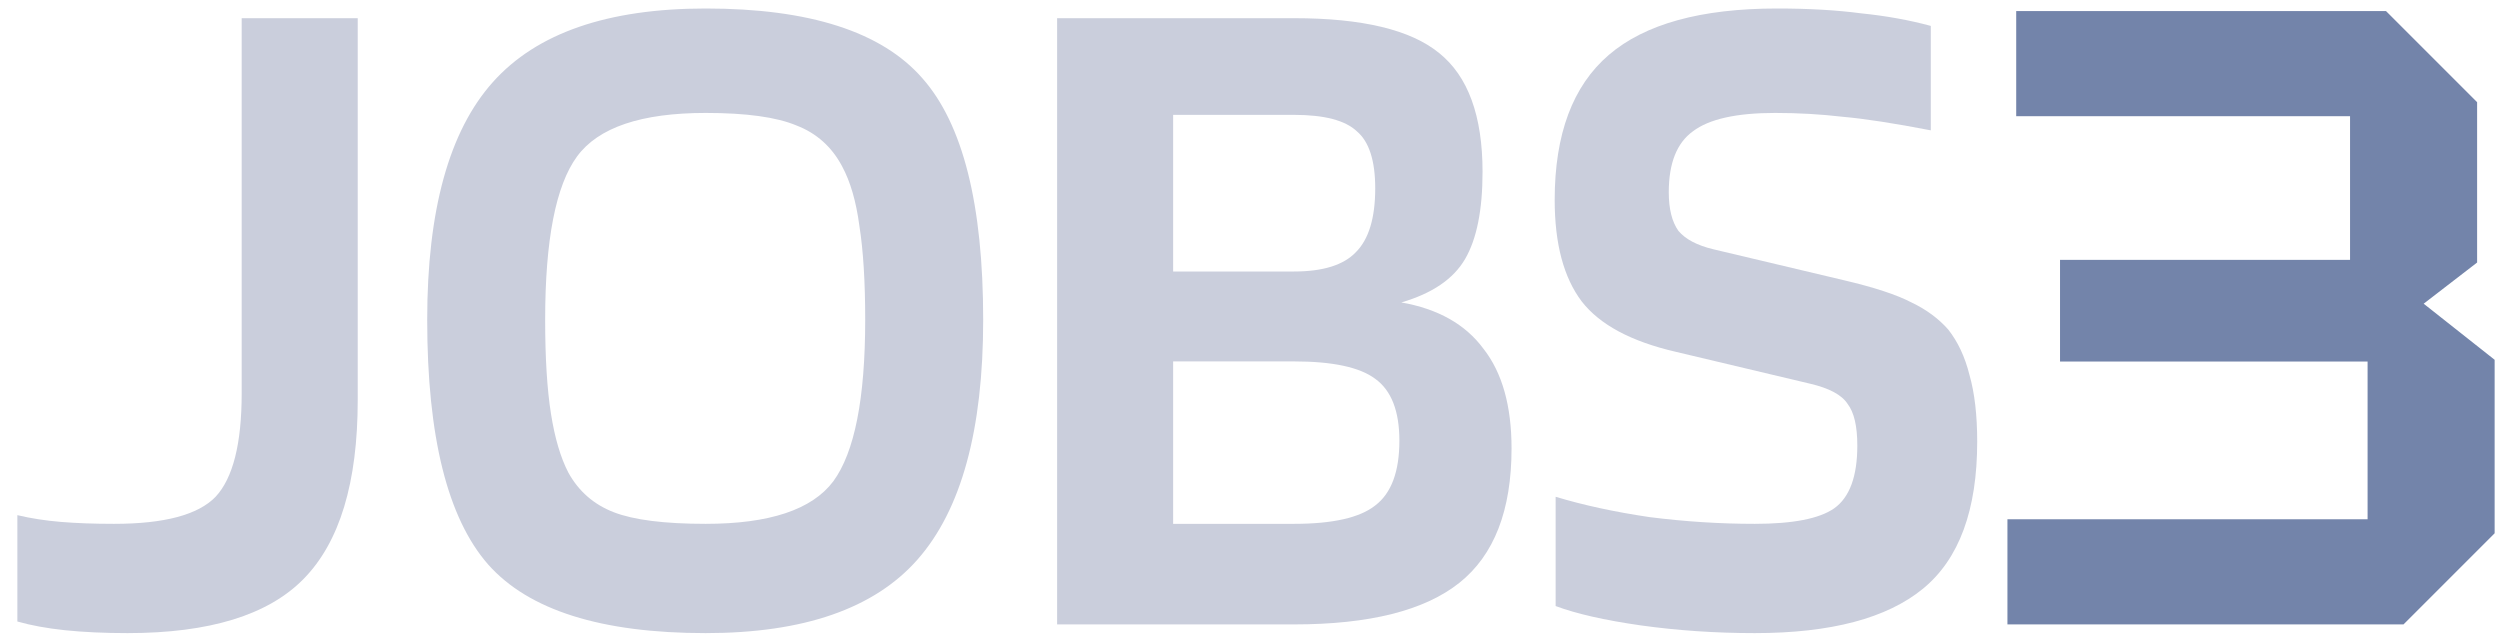
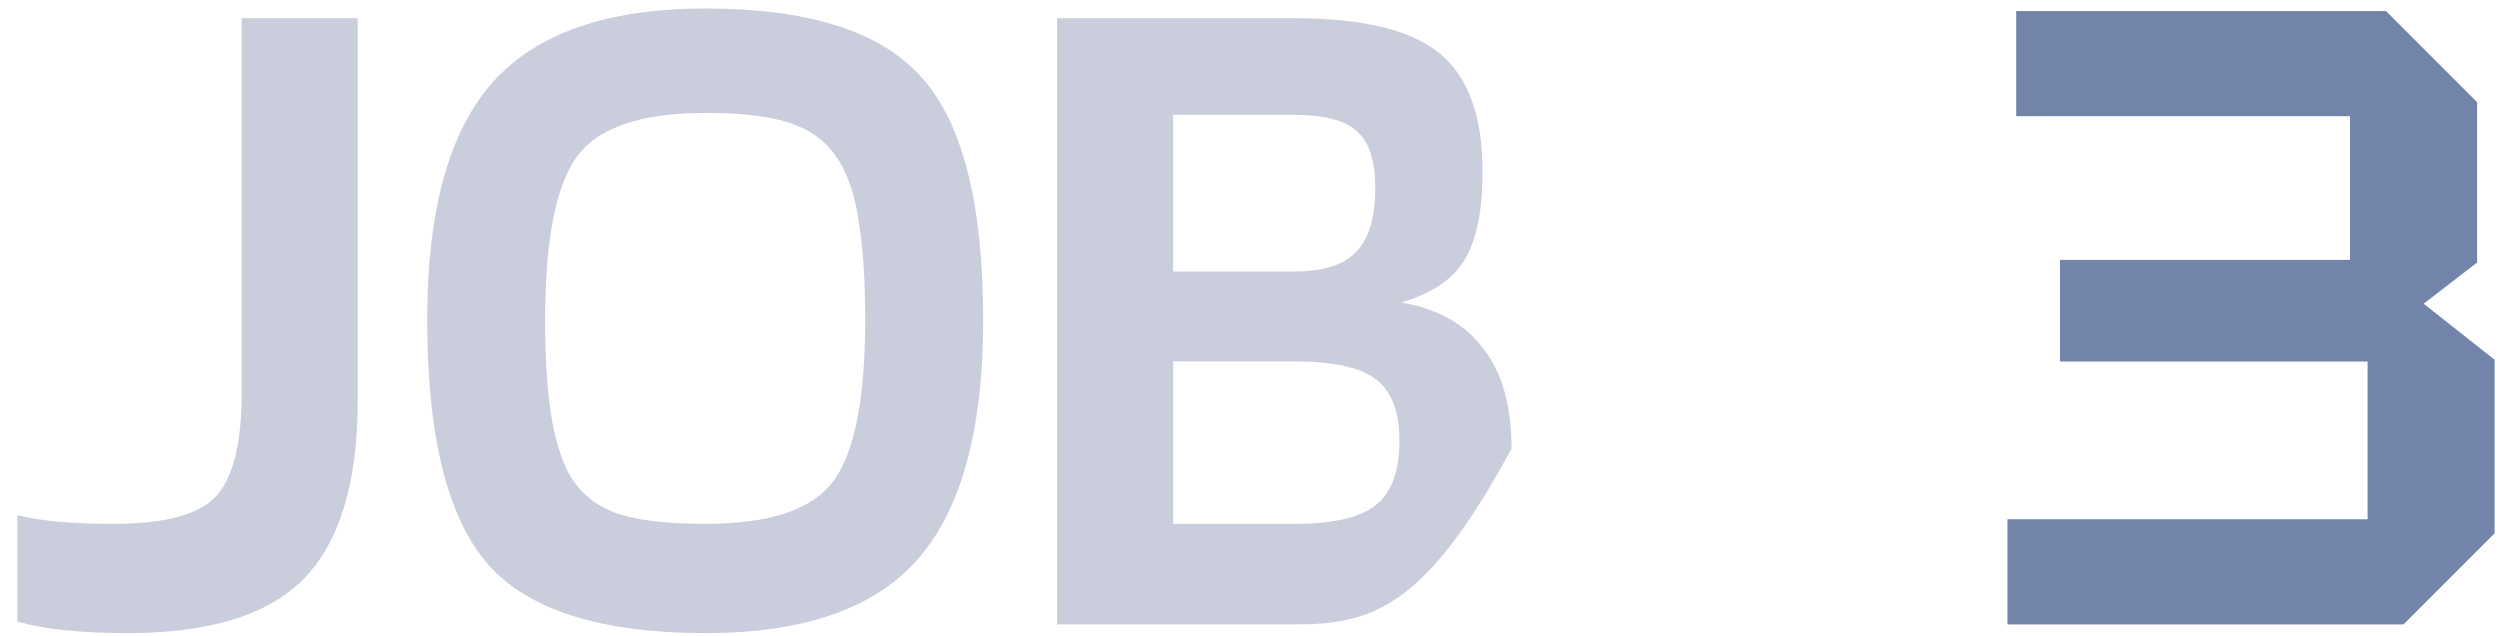
<svg xmlns="http://www.w3.org/2000/svg" width="110" height="28" viewBox="0 0 110 28" fill="none">
  <g clip-path="url(#clip0_577_5434)">
-     <path d="M79.637 16.881L73.724 15.477C71.766 15.023 70.391 14.286 69.597 13.265C68.803 12.215 68.406 10.726 68.406 8.798C68.406 5.905 69.2 3.778 70.788 2.416C72.376 1.055 74.844 0.374 78.191 0.374C79.581 0.374 80.814 0.445 81.892 0.587C82.998 0.7 84.019 0.885 84.955 1.14V5.735C83.338 5.423 82.048 5.224 81.084 5.139C80.119 5.026 79.127 4.969 78.106 4.969C76.404 4.969 75.198 5.238 74.489 5.777C73.78 6.288 73.426 7.181 73.426 8.457C73.426 9.195 73.567 9.762 73.851 10.159C74.163 10.528 74.674 10.797 75.383 10.967L81.126 12.329C82.459 12.641 83.452 12.967 84.104 13.307C84.757 13.619 85.296 14.016 85.721 14.498C86.147 15.037 86.459 15.704 86.657 16.498C86.884 17.292 86.997 18.27 86.997 19.433C86.997 22.44 86.203 24.595 84.615 25.9C83.026 27.204 80.559 27.857 77.212 27.857C75.482 27.857 73.809 27.743 72.192 27.517C70.604 27.29 69.356 27.006 68.448 26.666V21.858C69.668 22.227 71.043 22.525 72.575 22.752C74.135 22.95 75.681 23.049 77.212 23.049C78.886 23.049 80.048 22.823 80.701 22.369C81.382 21.887 81.722 20.965 81.722 19.604C81.722 18.753 81.58 18.143 81.296 17.774C81.041 17.377 80.488 17.079 79.637 16.881Z" fill="#CACEDC" />
-     <path d="M66.508 19.731C66.508 22.454 65.743 24.425 64.211 25.645C62.679 26.864 60.254 27.474 56.936 27.474H46.513V0.8H56.936C59.942 0.8 62.069 1.31 63.318 2.331C64.594 3.352 65.232 5.096 65.232 7.564C65.232 9.237 64.977 10.514 64.466 11.393C63.956 12.272 63.02 12.91 61.658 13.307C63.275 13.591 64.48 14.271 65.275 15.349C66.097 16.399 66.508 17.859 66.508 19.731ZM60.51 8.287C60.51 7.068 60.24 6.231 59.701 5.777C59.191 5.295 58.269 5.054 56.936 5.054H51.618V11.946H56.936C58.212 11.946 59.12 11.662 59.659 11.095C60.226 10.528 60.51 9.592 60.51 8.287ZM61.573 19.391C61.573 18.086 61.219 17.179 60.51 16.668C59.829 16.158 58.638 15.902 56.936 15.902H51.618V23.049H56.936C58.638 23.049 59.829 22.78 60.51 22.241C61.219 21.702 61.573 20.752 61.573 19.391Z" fill="#CACEDC" />
+     <path d="M66.508 19.731C62.679 26.864 60.254 27.474 56.936 27.474H46.513V0.8H56.936C59.942 0.8 62.069 1.31 63.318 2.331C64.594 3.352 65.232 5.096 65.232 7.564C65.232 9.237 64.977 10.514 64.466 11.393C63.956 12.272 63.02 12.91 61.658 13.307C63.275 13.591 64.48 14.271 65.275 15.349C66.097 16.399 66.508 17.859 66.508 19.731ZM60.51 8.287C60.51 7.068 60.24 6.231 59.701 5.777C59.191 5.295 58.269 5.054 56.936 5.054H51.618V11.946H56.936C58.212 11.946 59.12 11.662 59.659 11.095C60.226 10.528 60.51 9.592 60.51 8.287ZM61.573 19.391C61.573 18.086 61.219 17.179 60.51 16.668C59.829 16.158 58.638 15.902 56.936 15.902H51.618V23.049H56.936C58.638 23.049 59.829 22.78 60.51 22.241C61.219 21.702 61.573 20.752 61.573 19.391Z" fill="#CACEDC" />
    <path d="M43.26 14.073C43.26 18.923 42.295 22.44 40.367 24.624C38.466 26.779 35.361 27.857 31.049 27.857C26.455 27.857 23.264 26.85 21.477 24.836C19.69 22.794 18.797 19.206 18.797 14.073C18.797 9.252 19.761 5.763 21.69 3.608C23.618 1.452 26.738 0.374 31.049 0.374C35.616 0.374 38.792 1.395 40.579 3.437C42.366 5.451 43.26 8.996 43.26 14.073ZM25.008 20.795C25.462 21.617 26.128 22.199 27.008 22.539C27.887 22.879 29.234 23.049 31.049 23.049C33.857 23.049 35.729 22.425 36.665 21.178C37.601 19.901 38.069 17.533 38.069 14.073C38.069 12.4 37.984 11.024 37.814 9.946C37.672 8.869 37.417 7.989 37.048 7.309C36.594 6.458 35.928 5.862 35.048 5.522C34.169 5.153 32.836 4.969 31.049 4.969C28.213 4.969 26.327 5.607 25.391 6.883C24.455 8.16 23.987 10.556 23.987 14.073C23.987 15.746 24.072 17.122 24.242 18.2C24.412 19.277 24.668 20.142 25.008 20.795Z" fill="#CACEDC" />
    <path d="M10.634 17.306V0.8H15.74V17.604C15.74 21.234 14.946 23.858 13.357 25.474C11.797 27.063 9.216 27.857 5.614 27.857C4.593 27.857 3.671 27.814 2.849 27.729C2.055 27.644 1.36 27.517 0.764 27.346V22.667C1.36 22.808 1.998 22.908 2.679 22.964C3.359 23.021 4.139 23.049 5.019 23.049C7.231 23.049 8.72 22.652 9.486 21.858C10.252 21.036 10.634 19.518 10.634 17.306Z" fill="#CACEDC" />
    <path d="M105.754 27.474H88.327V22.847H104.174V15.908H90.641V11.435H103.402V5.112H88.713V0.486H104.983L108.993 4.496V11.551L106.641 13.363L109.764 15.831V23.464L105.754 27.474Z" fill="#7384AA" />
  </g>
  <defs>
    <clipPath id="clip0_577_5434">
      <rect width="109" height="27.483" fill="white" transform="translate(0.764 0.374)" />
    </clipPath>
  </defs>
</svg>